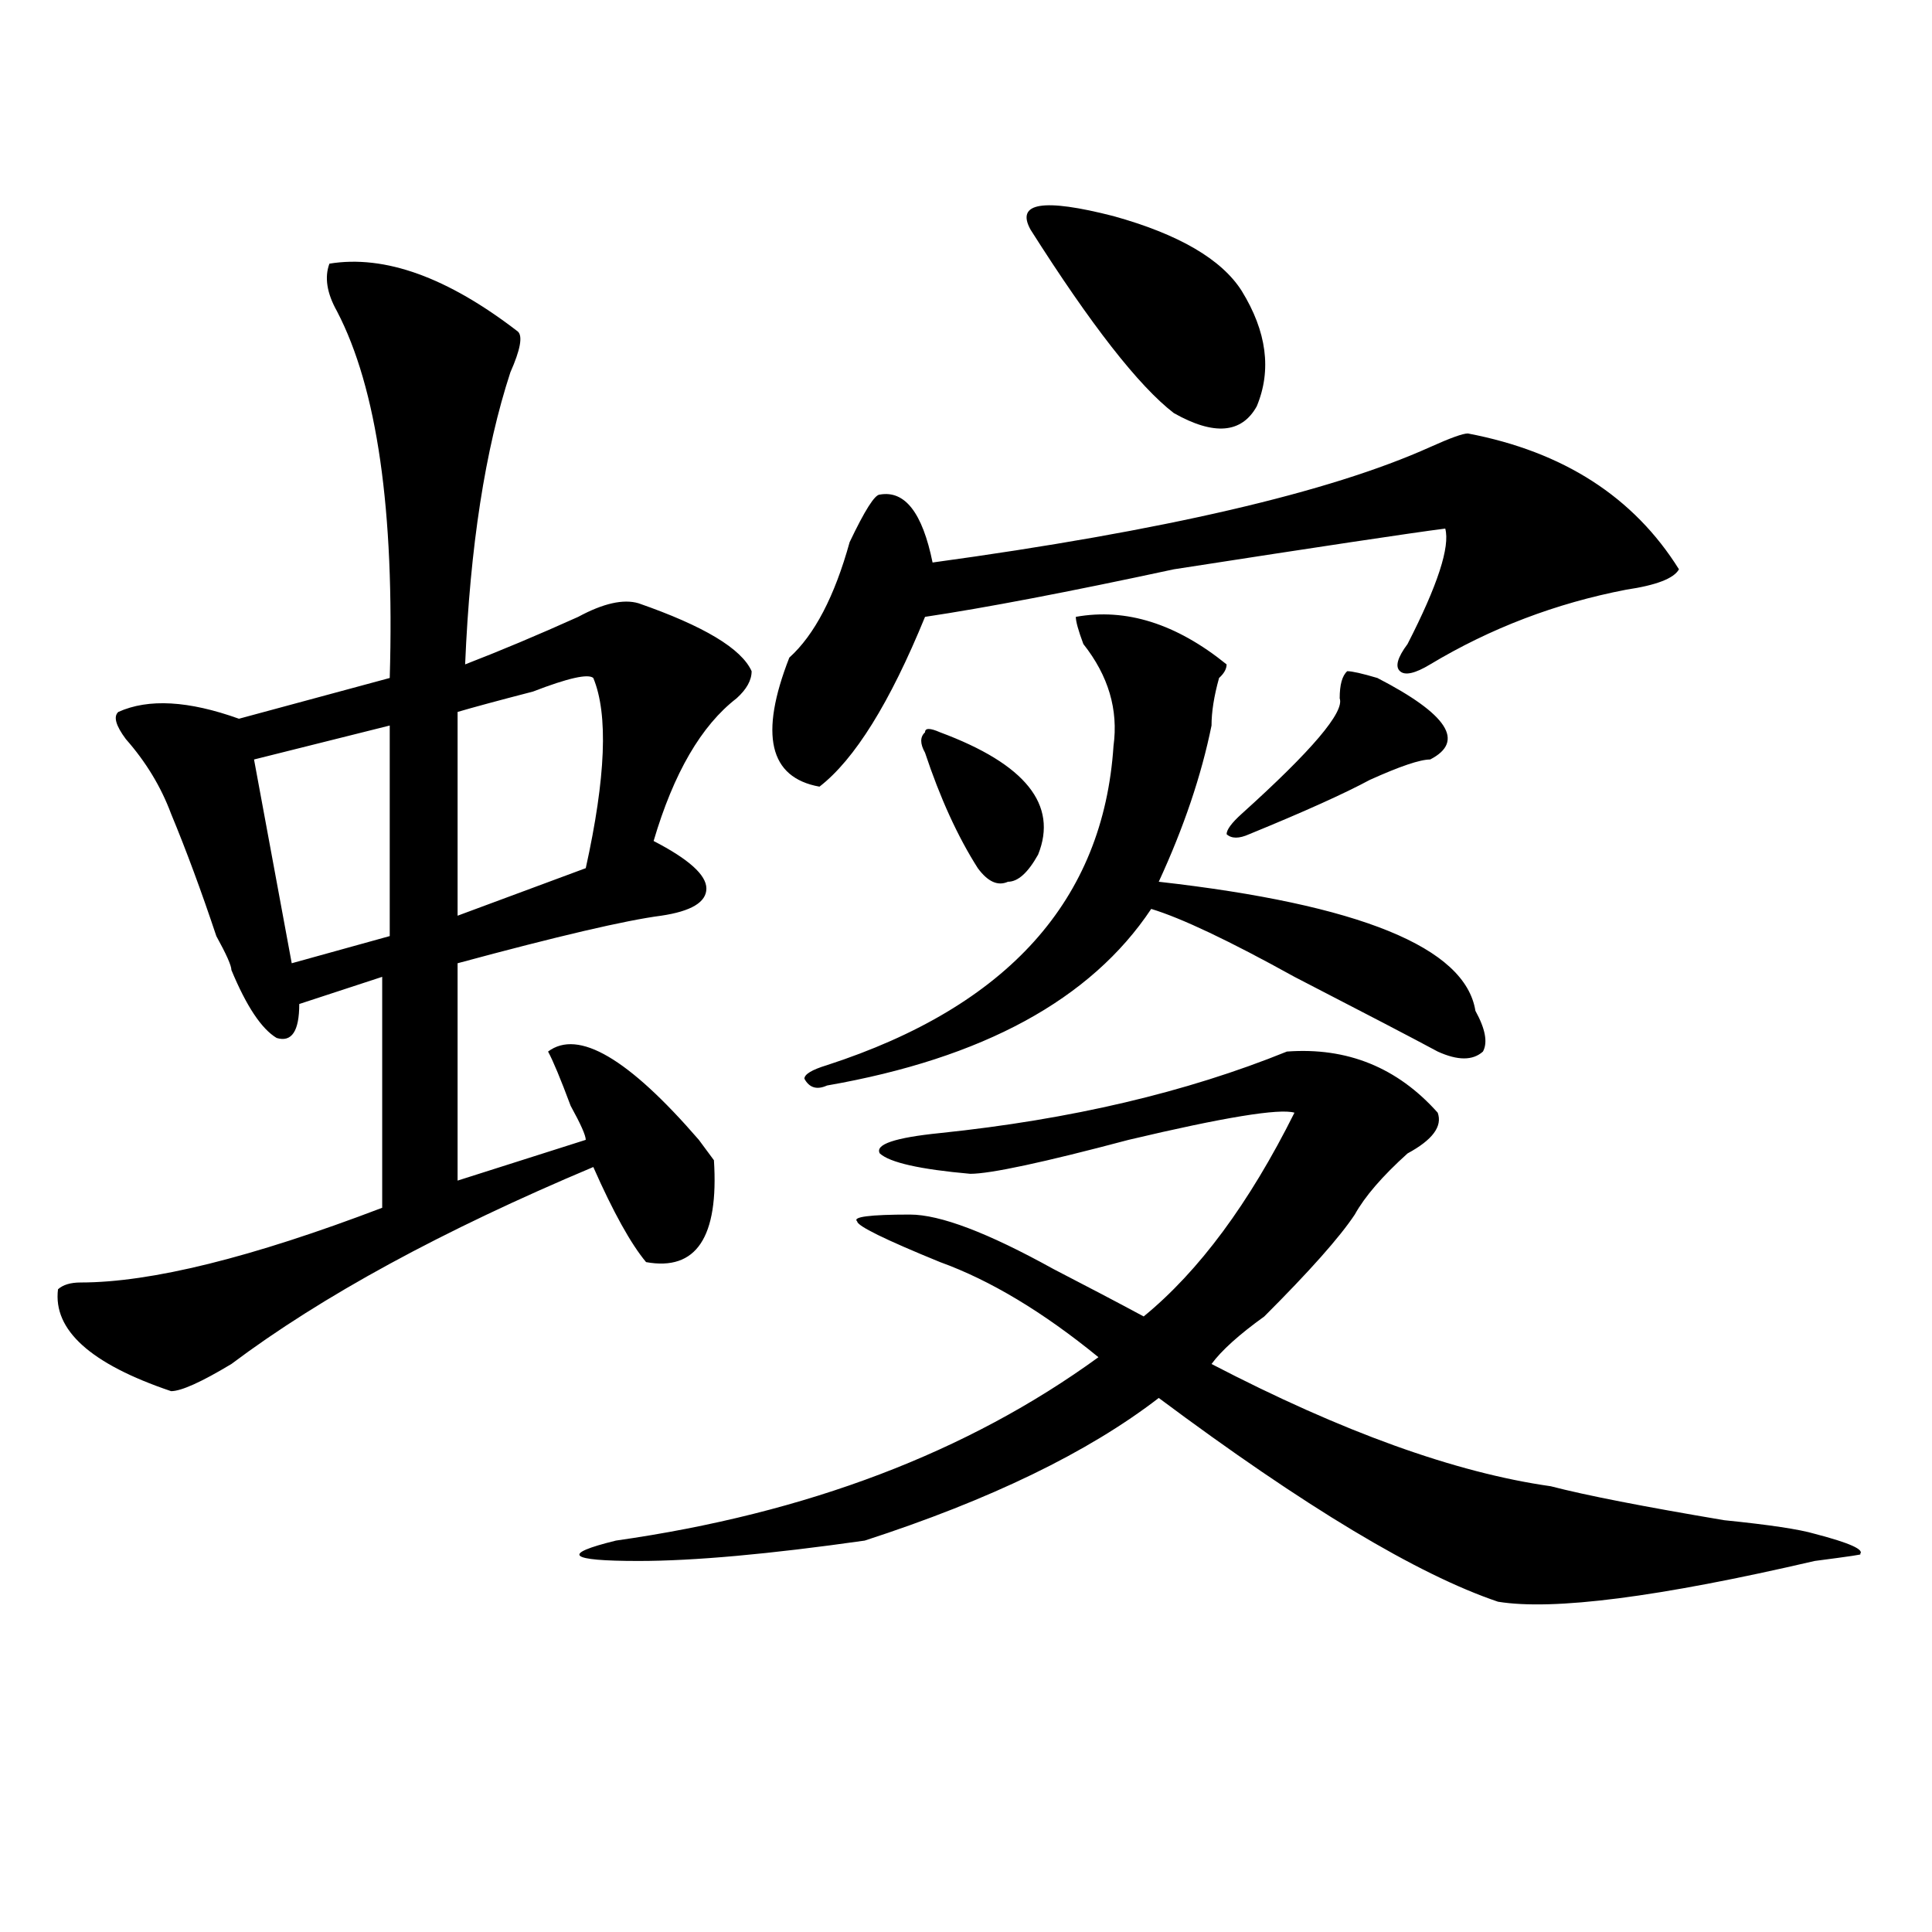
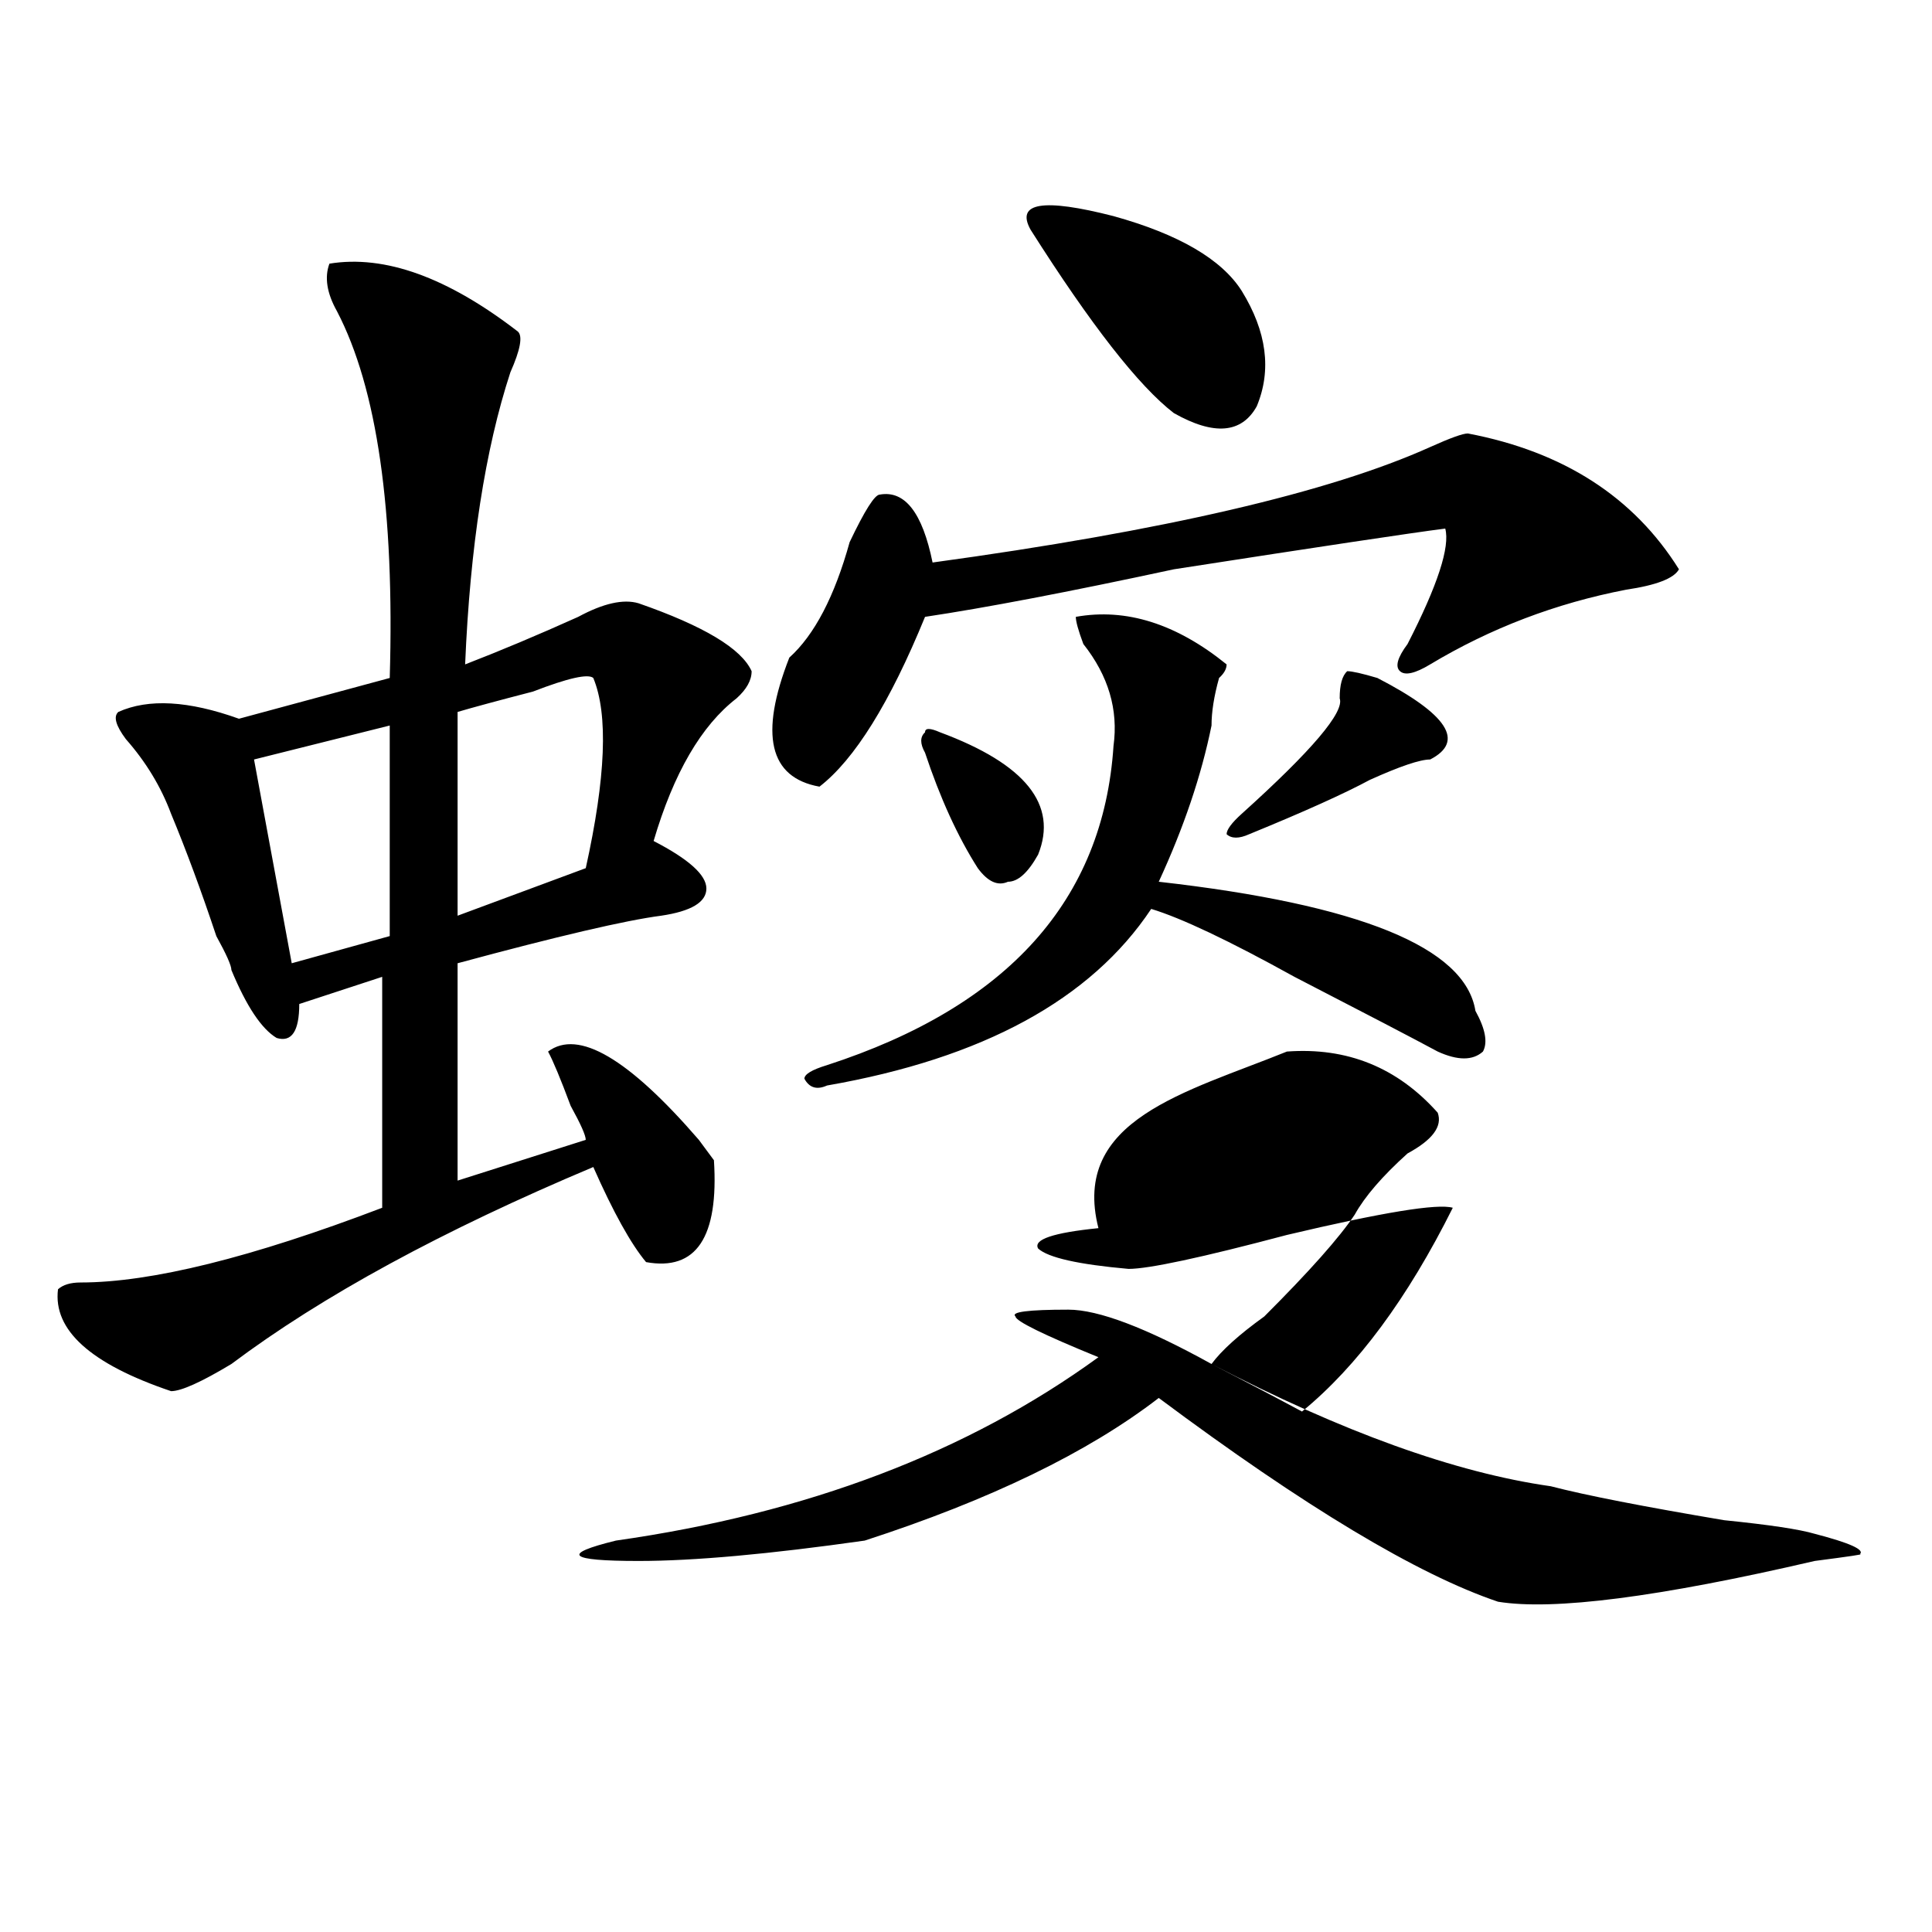
<svg xmlns="http://www.w3.org/2000/svg" version="1.1" id="图层_1" x="0px" y="0px" width="1000px" height="1000px" viewBox="0 0 1000 1000" enable-background="new 0 0 1000 1000" xml:space="preserve">
-   <path d="M170.508,136.469c28.597-4.669,61.096,7.031,97.559,35.156c2.561,2.362,1.28,9.394-3.902,21.094  c-13.049,39.88-20.854,90.253-23.414,151.172c18.17-7.031,37.682-15.216,58.535-24.609c12.987-7.031,23.414-9.338,31.219-7.031  c33.779,11.756,53.291,23.456,58.535,35.156c0,4.725-2.622,9.394-7.805,14.063c-18.231,14.063-32.561,38.672-42.926,73.828  c18.17,9.394,27.316,17.578,27.316,24.609s-7.805,11.756-23.414,14.063c-18.231,2.362-53.353,10.547-105.363,24.609v112.5  l66.34-21.094c0-2.307-2.622-8.185-7.805-17.578c-5.244-14.063-9.146-23.4-11.707-28.125c15.609-11.7,41.584,3.516,78.047,45.703  l7.805,10.547c2.561,39.881-9.146,57.459-35.121,52.734c-7.805-9.338-16.951-25.763-27.316-49.219  C229.043,636.896,166.605,670.844,119.777,706c-15.609,9.394-26.036,14.063-31.219,14.063C46.913,706,27.401,688.422,30.023,667.328  c2.561-2.307,6.463-3.516,11.707-3.516c36.401,0,88.412-12.854,156.094-38.672V505.609l-42.926,14.063  c0,14.063-3.902,19.94-11.707,17.578c-7.805-4.669-15.609-16.369-23.414-35.156c0-2.307-2.622-8.185-7.805-17.578  c-7.805-23.4-15.609-44.494-23.414-63.281c-5.244-14.063-13.049-26.916-23.414-38.672c-5.244-7.031-6.524-11.7-3.902-14.063  c15.609-7.031,36.401-5.822,62.438,3.516l78.047-21.094c2.561-86.683-6.524-149.964-27.316-189.844  C169.166,151.739,167.886,143.5,170.508,136.469z M201.727,375.531l-70.242,17.578l19.512,105.469l50.73-14.063V375.531z   M307.09,350.922c-2.622-2.307-13.049,0-31.219,7.031c-18.231,4.725-31.219,8.24-39.023,10.547v105.469l66.34-24.609  C313.553,402.503,314.895,369.709,307.09,350.922z M666.105,544.281c31.219-2.307,57.193,8.24,78.047,31.641  c2.561,7.031-2.622,14.063-15.609,21.094c-13.049,11.756-22.134,22.303-27.316,31.641c-7.805,11.756-23.414,29.334-46.828,52.734  c-13.049,9.394-22.134,17.578-27.316,24.609c67.62,35.156,126.155,56.25,175.605,63.281c18.17,4.725,48.108,10.547,89.754,17.578  c23.414,2.362,39.023,4.725,46.828,7.031c18.17,4.725,25.975,8.24,23.414,10.547c2.561,0-5.244,1.153-23.414,3.516  c-80.669,18.731-135.302,25.763-163.898,21.094c-41.646-14.063-100.181-49.219-175.605-105.469  c-36.463,28.125-87.193,52.734-152.191,73.828c-49.45,7.031-88.474,10.547-117.07,10.547c-36.463,0-40.365-3.516-11.707-10.547  c98.839-14.063,182.068-45.703,249.75-94.922c-28.658-23.4-55.975-39.825-81.949-49.219c-28.658-11.7-42.926-18.731-42.926-21.094  c-2.622-2.307,6.463-3.516,27.316-3.516c15.609,0,40.304,9.394,74.145,28.125c18.17,9.394,33.779,17.578,46.828,24.609  c28.597-23.4,54.633-58.557,78.047-105.469c-7.805-2.307-36.463,2.362-85.852,14.063c-44.268,11.756-71.584,17.578-81.949,17.578  c-26.036-2.307-41.646-5.822-46.828-10.547c-2.622-4.669,7.805-8.185,31.219-10.547  C554.218,579.438,614.033,565.375,666.105,544.281z M759.762,224.359c49.389,9.394,85.852,32.849,109.266,70.313  c-2.622,4.725-11.707,8.24-27.316,10.547c-36.463,7.031-70.242,19.94-101.461,38.672c-7.805,4.725-13.049,5.878-15.609,3.516  c-2.622-2.307-1.342-7.031,3.902-14.063c15.609-30.432,22.072-50.372,19.512-59.766c-18.231,2.362-65.06,9.394-140.484,21.094  c-54.633,11.756-97.559,19.94-128.777,24.609c-18.231,44.55-36.463,73.828-54.633,87.891c-26.036-4.669-31.219-26.916-15.609-66.797  c12.987-11.7,23.414-31.641,31.219-59.766c7.805-16.37,12.987-24.609,15.609-24.609c12.987-2.308,22.072,9.394,27.316,35.156  c119.631-16.369,205.482-36.31,257.555-59.766C750.615,226.722,757.14,224.359,759.762,224.359z M634.887,343.891  c0,2.362-1.342,4.725-3.902,7.031c-2.622,9.394-3.902,17.578-3.902,24.609c-5.244,25.818-14.329,52.734-27.316,80.859  c104.021,11.756,158.654,34.003,163.898,66.797c5.183,9.394,6.463,16.425,3.902,21.094c-5.244,4.725-13.049,4.725-23.414,0  c-13.049-7.031-37.743-19.885-74.145-38.672c-33.841-18.731-58.535-30.432-74.145-35.156  c-31.219,46.912-87.193,77.344-167.801,91.406c-5.244,2.362-9.146,1.209-11.707-3.516c0-2.307,3.902-4.669,11.707-7.031  c93.656-30.432,143.045-85.528,148.289-165.234c2.561-18.731-2.622-36.31-15.609-52.734c-2.622-7.031-3.902-11.7-3.902-14.063  C582.814,314.612,608.851,322.797,634.887,343.891z M486.598,379.047c44.206,16.425,61.096,37.519,50.73,63.281  c-5.244,9.394-10.427,14.063-15.609,14.063c-5.244,2.362-10.427,0-15.609-7.031c-10.427-16.369-19.512-36.31-27.316-59.766  c-2.622-4.669-2.622-8.185,0-10.547C478.793,376.74,481.354,376.74,486.598,379.047z M642.691,150.531  c12.987,21.094,15.609,41.034,7.805,59.766c-7.805,14.063-22.134,15.271-42.926,3.516c-18.231-14.063-42.926-45.703-74.145-94.922  c-7.805-14.063,6.463-16.37,42.926-7.031C610.131,121.253,632.265,134.161,642.691,150.531z M712.934,350.922  c36.401,18.787,45.486,32.85,27.316,42.188c-5.244,0-15.609,3.516-31.219,10.547c-13.049,7.031-33.841,16.425-62.438,28.125  c-5.244,2.362-9.146,2.362-11.707,0c0-2.307,2.561-5.822,7.805-10.547c36.401-32.794,53.291-52.734,50.73-59.766  c0-7.031,1.28-11.7,3.902-14.063C699.885,347.406,705.129,348.615,712.934,350.922z" />
+   <path d="M170.508,136.469c28.597-4.669,61.096,7.031,97.559,35.156c2.561,2.362,1.28,9.394-3.902,21.094  c-13.049,39.88-20.854,90.253-23.414,151.172c18.17-7.031,37.682-15.216,58.535-24.609c12.987-7.031,23.414-9.338,31.219-7.031  c33.779,11.756,53.291,23.456,58.535,35.156c0,4.725-2.622,9.394-7.805,14.063c-18.231,14.063-32.561,38.672-42.926,73.828  c18.17,9.394,27.316,17.578,27.316,24.609s-7.805,11.756-23.414,14.063c-18.231,2.362-53.353,10.547-105.363,24.609v112.5  l66.34-21.094c0-2.307-2.622-8.185-7.805-17.578c-5.244-14.063-9.146-23.4-11.707-28.125c15.609-11.7,41.584,3.516,78.047,45.703  l7.805,10.547c2.561,39.881-9.146,57.459-35.121,52.734c-7.805-9.338-16.951-25.763-27.316-49.219  C229.043,636.896,166.605,670.844,119.777,706c-15.609,9.394-26.036,14.063-31.219,14.063C46.913,706,27.401,688.422,30.023,667.328  c2.561-2.307,6.463-3.516,11.707-3.516c36.401,0,88.412-12.854,156.094-38.672V505.609l-42.926,14.063  c0,14.063-3.902,19.94-11.707,17.578c-7.805-4.669-15.609-16.369-23.414-35.156c0-2.307-2.622-8.185-7.805-17.578  c-7.805-23.4-15.609-44.494-23.414-63.281c-5.244-14.063-13.049-26.916-23.414-38.672c-5.244-7.031-6.524-11.7-3.902-14.063  c15.609-7.031,36.401-5.822,62.438,3.516l78.047-21.094c2.561-86.683-6.524-149.964-27.316-189.844  C169.166,151.739,167.886,143.5,170.508,136.469z M201.727,375.531l-70.242,17.578l19.512,105.469l50.73-14.063V375.531z   M307.09,350.922c-2.622-2.307-13.049,0-31.219,7.031c-18.231,4.725-31.219,8.24-39.023,10.547v105.469l66.34-24.609  C313.553,402.503,314.895,369.709,307.09,350.922z M666.105,544.281c31.219-2.307,57.193,8.24,78.047,31.641  c2.561,7.031-2.622,14.063-15.609,21.094c-13.049,11.756-22.134,22.303-27.316,31.641c-7.805,11.756-23.414,29.334-46.828,52.734  c-13.049,9.394-22.134,17.578-27.316,24.609c67.62,35.156,126.155,56.25,175.605,63.281c18.17,4.725,48.108,10.547,89.754,17.578  c23.414,2.362,39.023,4.725,46.828,7.031c18.17,4.725,25.975,8.24,23.414,10.547c2.561,0-5.244,1.153-23.414,3.516  c-80.669,18.731-135.302,25.763-163.898,21.094c-41.646-14.063-100.181-49.219-175.605-105.469  c-36.463,28.125-87.193,52.734-152.191,73.828c-49.45,7.031-88.474,10.547-117.07,10.547c-36.463,0-40.365-3.516-11.707-10.547  c98.839-14.063,182.068-45.703,249.75-94.922c-28.658-11.7-42.926-18.731-42.926-21.094  c-2.622-2.307,6.463-3.516,27.316-3.516c15.609,0,40.304,9.394,74.145,28.125c18.17,9.394,33.779,17.578,46.828,24.609  c28.597-23.4,54.633-58.557,78.047-105.469c-7.805-2.307-36.463,2.362-85.852,14.063c-44.268,11.756-71.584,17.578-81.949,17.578  c-26.036-2.307-41.646-5.822-46.828-10.547c-2.622-4.669,7.805-8.185,31.219-10.547  C554.218,579.438,614.033,565.375,666.105,544.281z M759.762,224.359c49.389,9.394,85.852,32.849,109.266,70.313  c-2.622,4.725-11.707,8.24-27.316,10.547c-36.463,7.031-70.242,19.94-101.461,38.672c-7.805,4.725-13.049,5.878-15.609,3.516  c-2.622-2.307-1.342-7.031,3.902-14.063c15.609-30.432,22.072-50.372,19.512-59.766c-18.231,2.362-65.06,9.394-140.484,21.094  c-54.633,11.756-97.559,19.94-128.777,24.609c-18.231,44.55-36.463,73.828-54.633,87.891c-26.036-4.669-31.219-26.916-15.609-66.797  c12.987-11.7,23.414-31.641,31.219-59.766c7.805-16.37,12.987-24.609,15.609-24.609c12.987-2.308,22.072,9.394,27.316,35.156  c119.631-16.369,205.482-36.31,257.555-59.766C750.615,226.722,757.14,224.359,759.762,224.359z M634.887,343.891  c0,2.362-1.342,4.725-3.902,7.031c-2.622,9.394-3.902,17.578-3.902,24.609c-5.244,25.818-14.329,52.734-27.316,80.859  c104.021,11.756,158.654,34.003,163.898,66.797c5.183,9.394,6.463,16.425,3.902,21.094c-5.244,4.725-13.049,4.725-23.414,0  c-13.049-7.031-37.743-19.885-74.145-38.672c-33.841-18.731-58.535-30.432-74.145-35.156  c-31.219,46.912-87.193,77.344-167.801,91.406c-5.244,2.362-9.146,1.209-11.707-3.516c0-2.307,3.902-4.669,11.707-7.031  c93.656-30.432,143.045-85.528,148.289-165.234c2.561-18.731-2.622-36.31-15.609-52.734c-2.622-7.031-3.902-11.7-3.902-14.063  C582.814,314.612,608.851,322.797,634.887,343.891z M486.598,379.047c44.206,16.425,61.096,37.519,50.73,63.281  c-5.244,9.394-10.427,14.063-15.609,14.063c-5.244,2.362-10.427,0-15.609-7.031c-10.427-16.369-19.512-36.31-27.316-59.766  c-2.622-4.669-2.622-8.185,0-10.547C478.793,376.74,481.354,376.74,486.598,379.047z M642.691,150.531  c12.987,21.094,15.609,41.034,7.805,59.766c-7.805,14.063-22.134,15.271-42.926,3.516c-18.231-14.063-42.926-45.703-74.145-94.922  c-7.805-14.063,6.463-16.37,42.926-7.031C610.131,121.253,632.265,134.161,642.691,150.531z M712.934,350.922  c36.401,18.787,45.486,32.85,27.316,42.188c-5.244,0-15.609,3.516-31.219,10.547c-13.049,7.031-33.841,16.425-62.438,28.125  c-5.244,2.362-9.146,2.362-11.707,0c0-2.307,2.561-5.822,7.805-10.547c36.401-32.794,53.291-52.734,50.73-59.766  c0-7.031,1.28-11.7,3.902-14.063C699.885,347.406,705.129,348.615,712.934,350.922z" />
</svg>